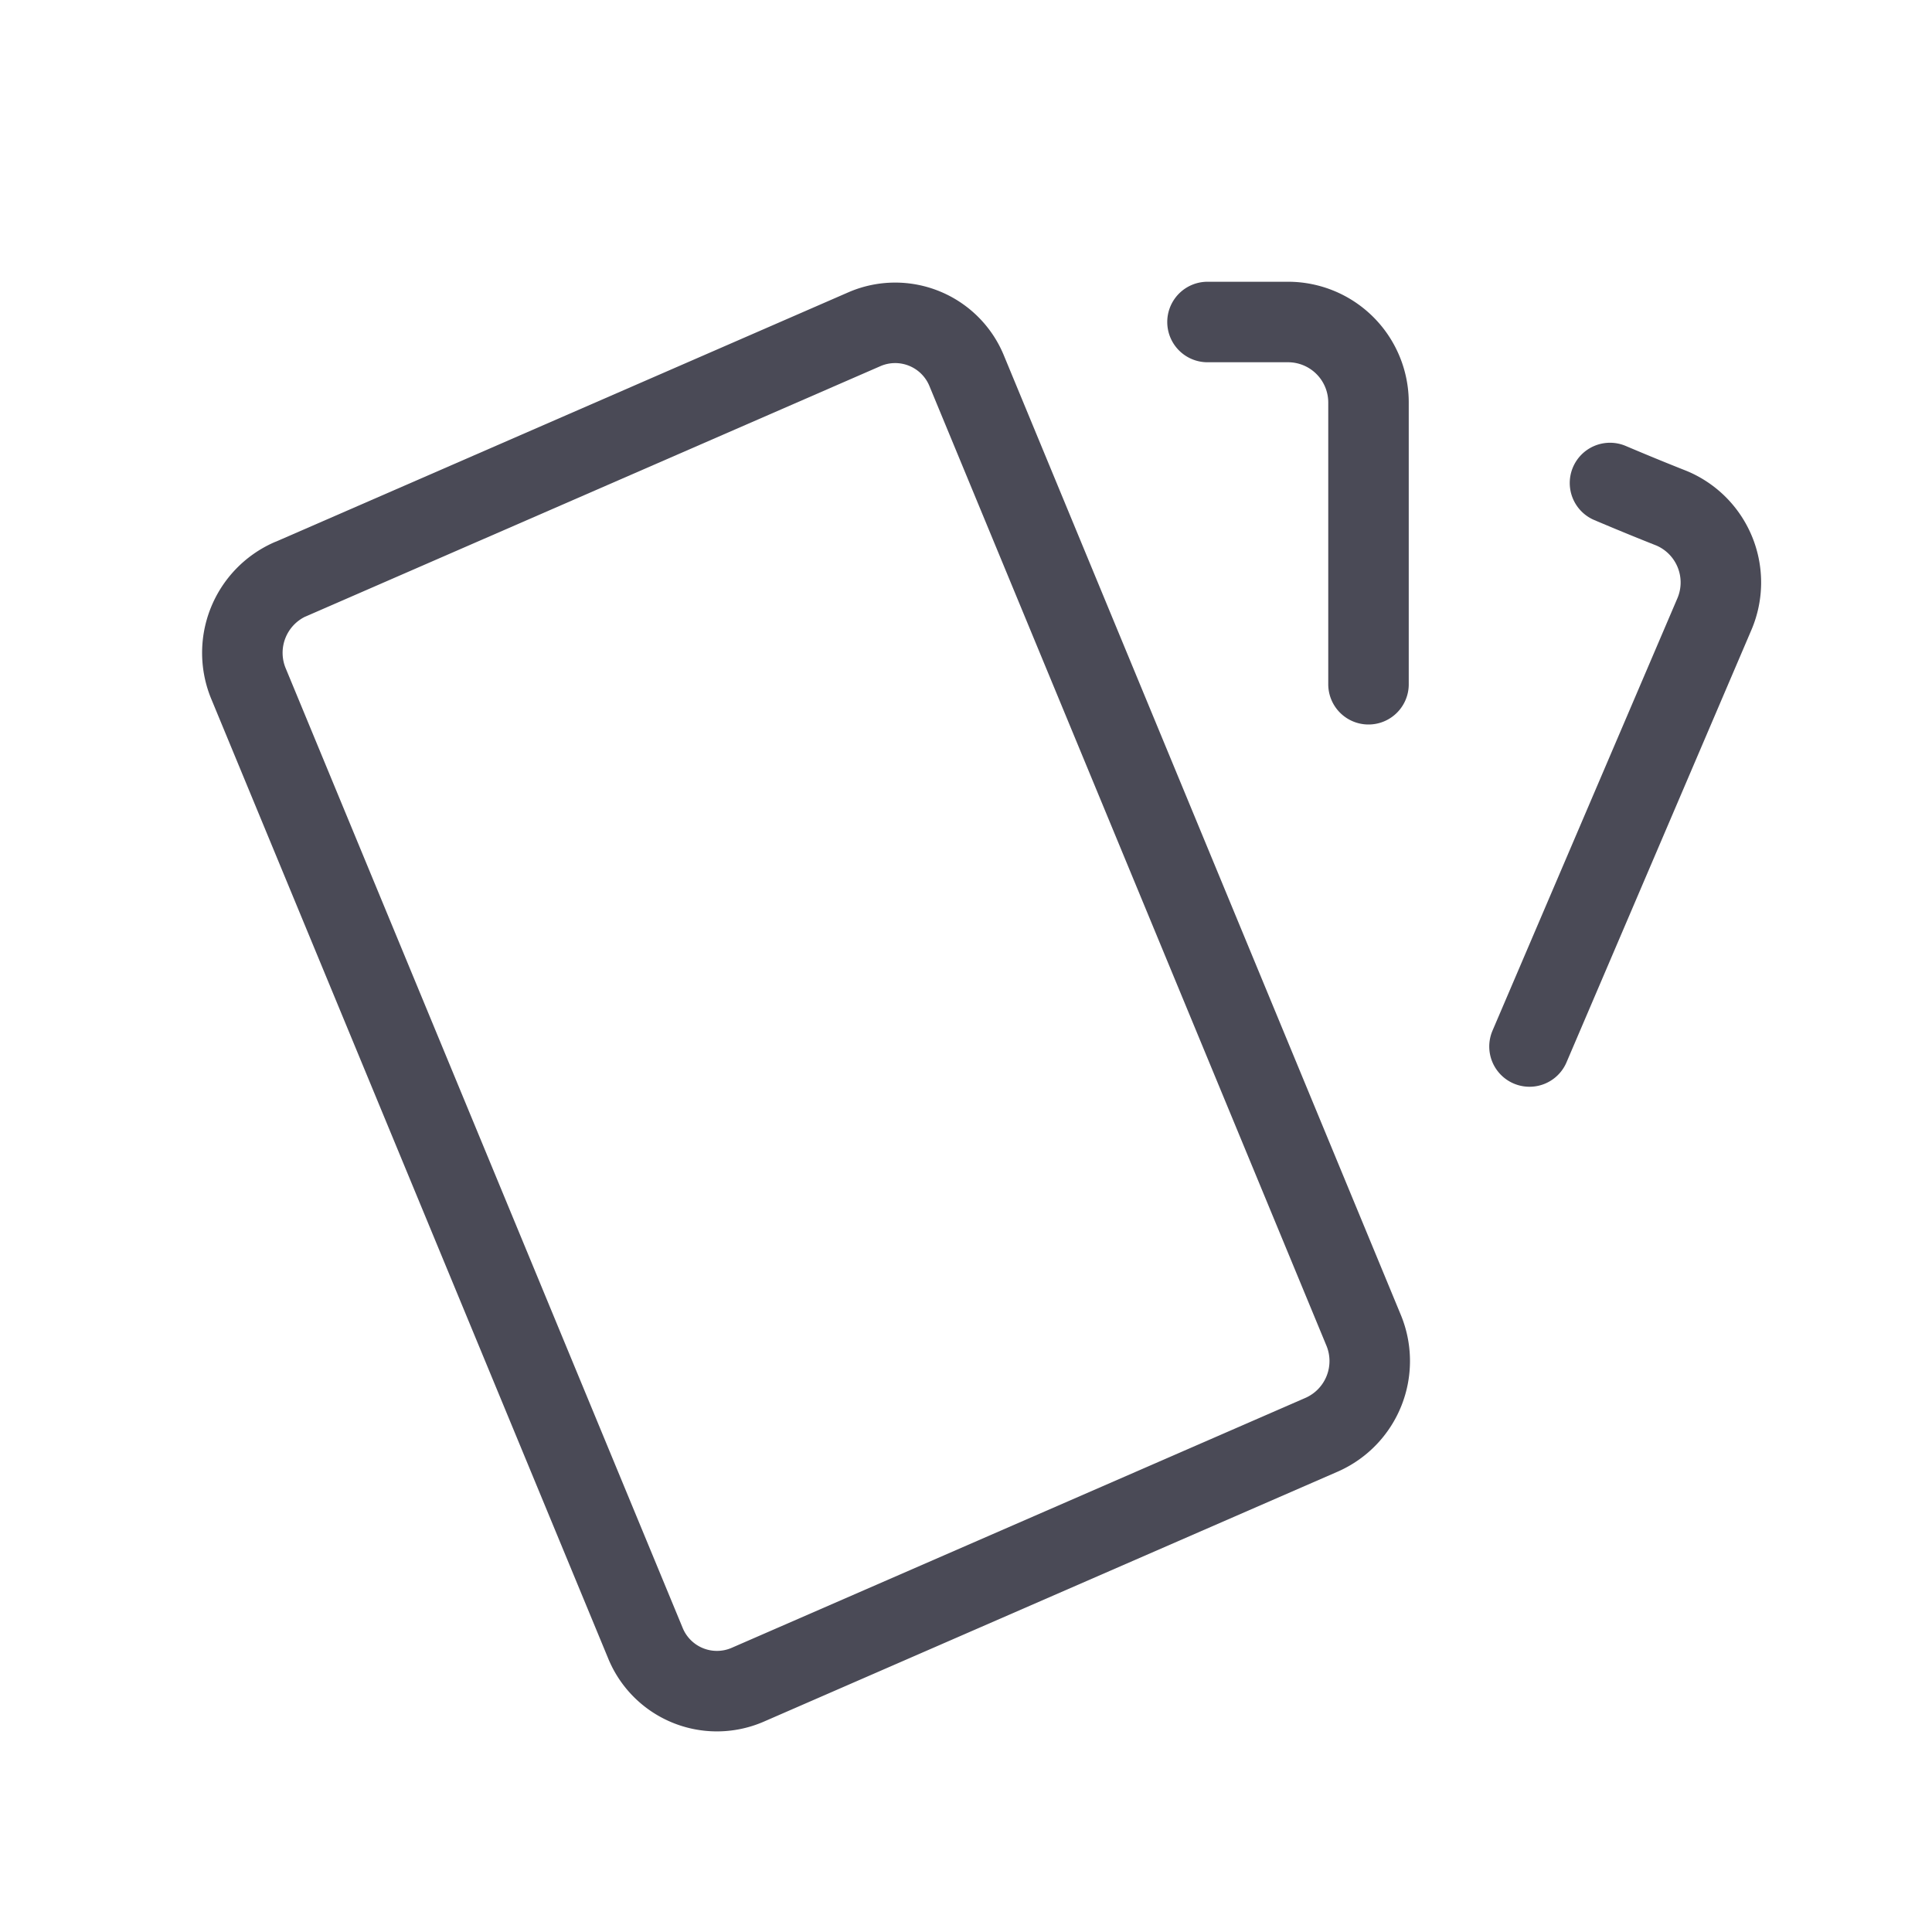
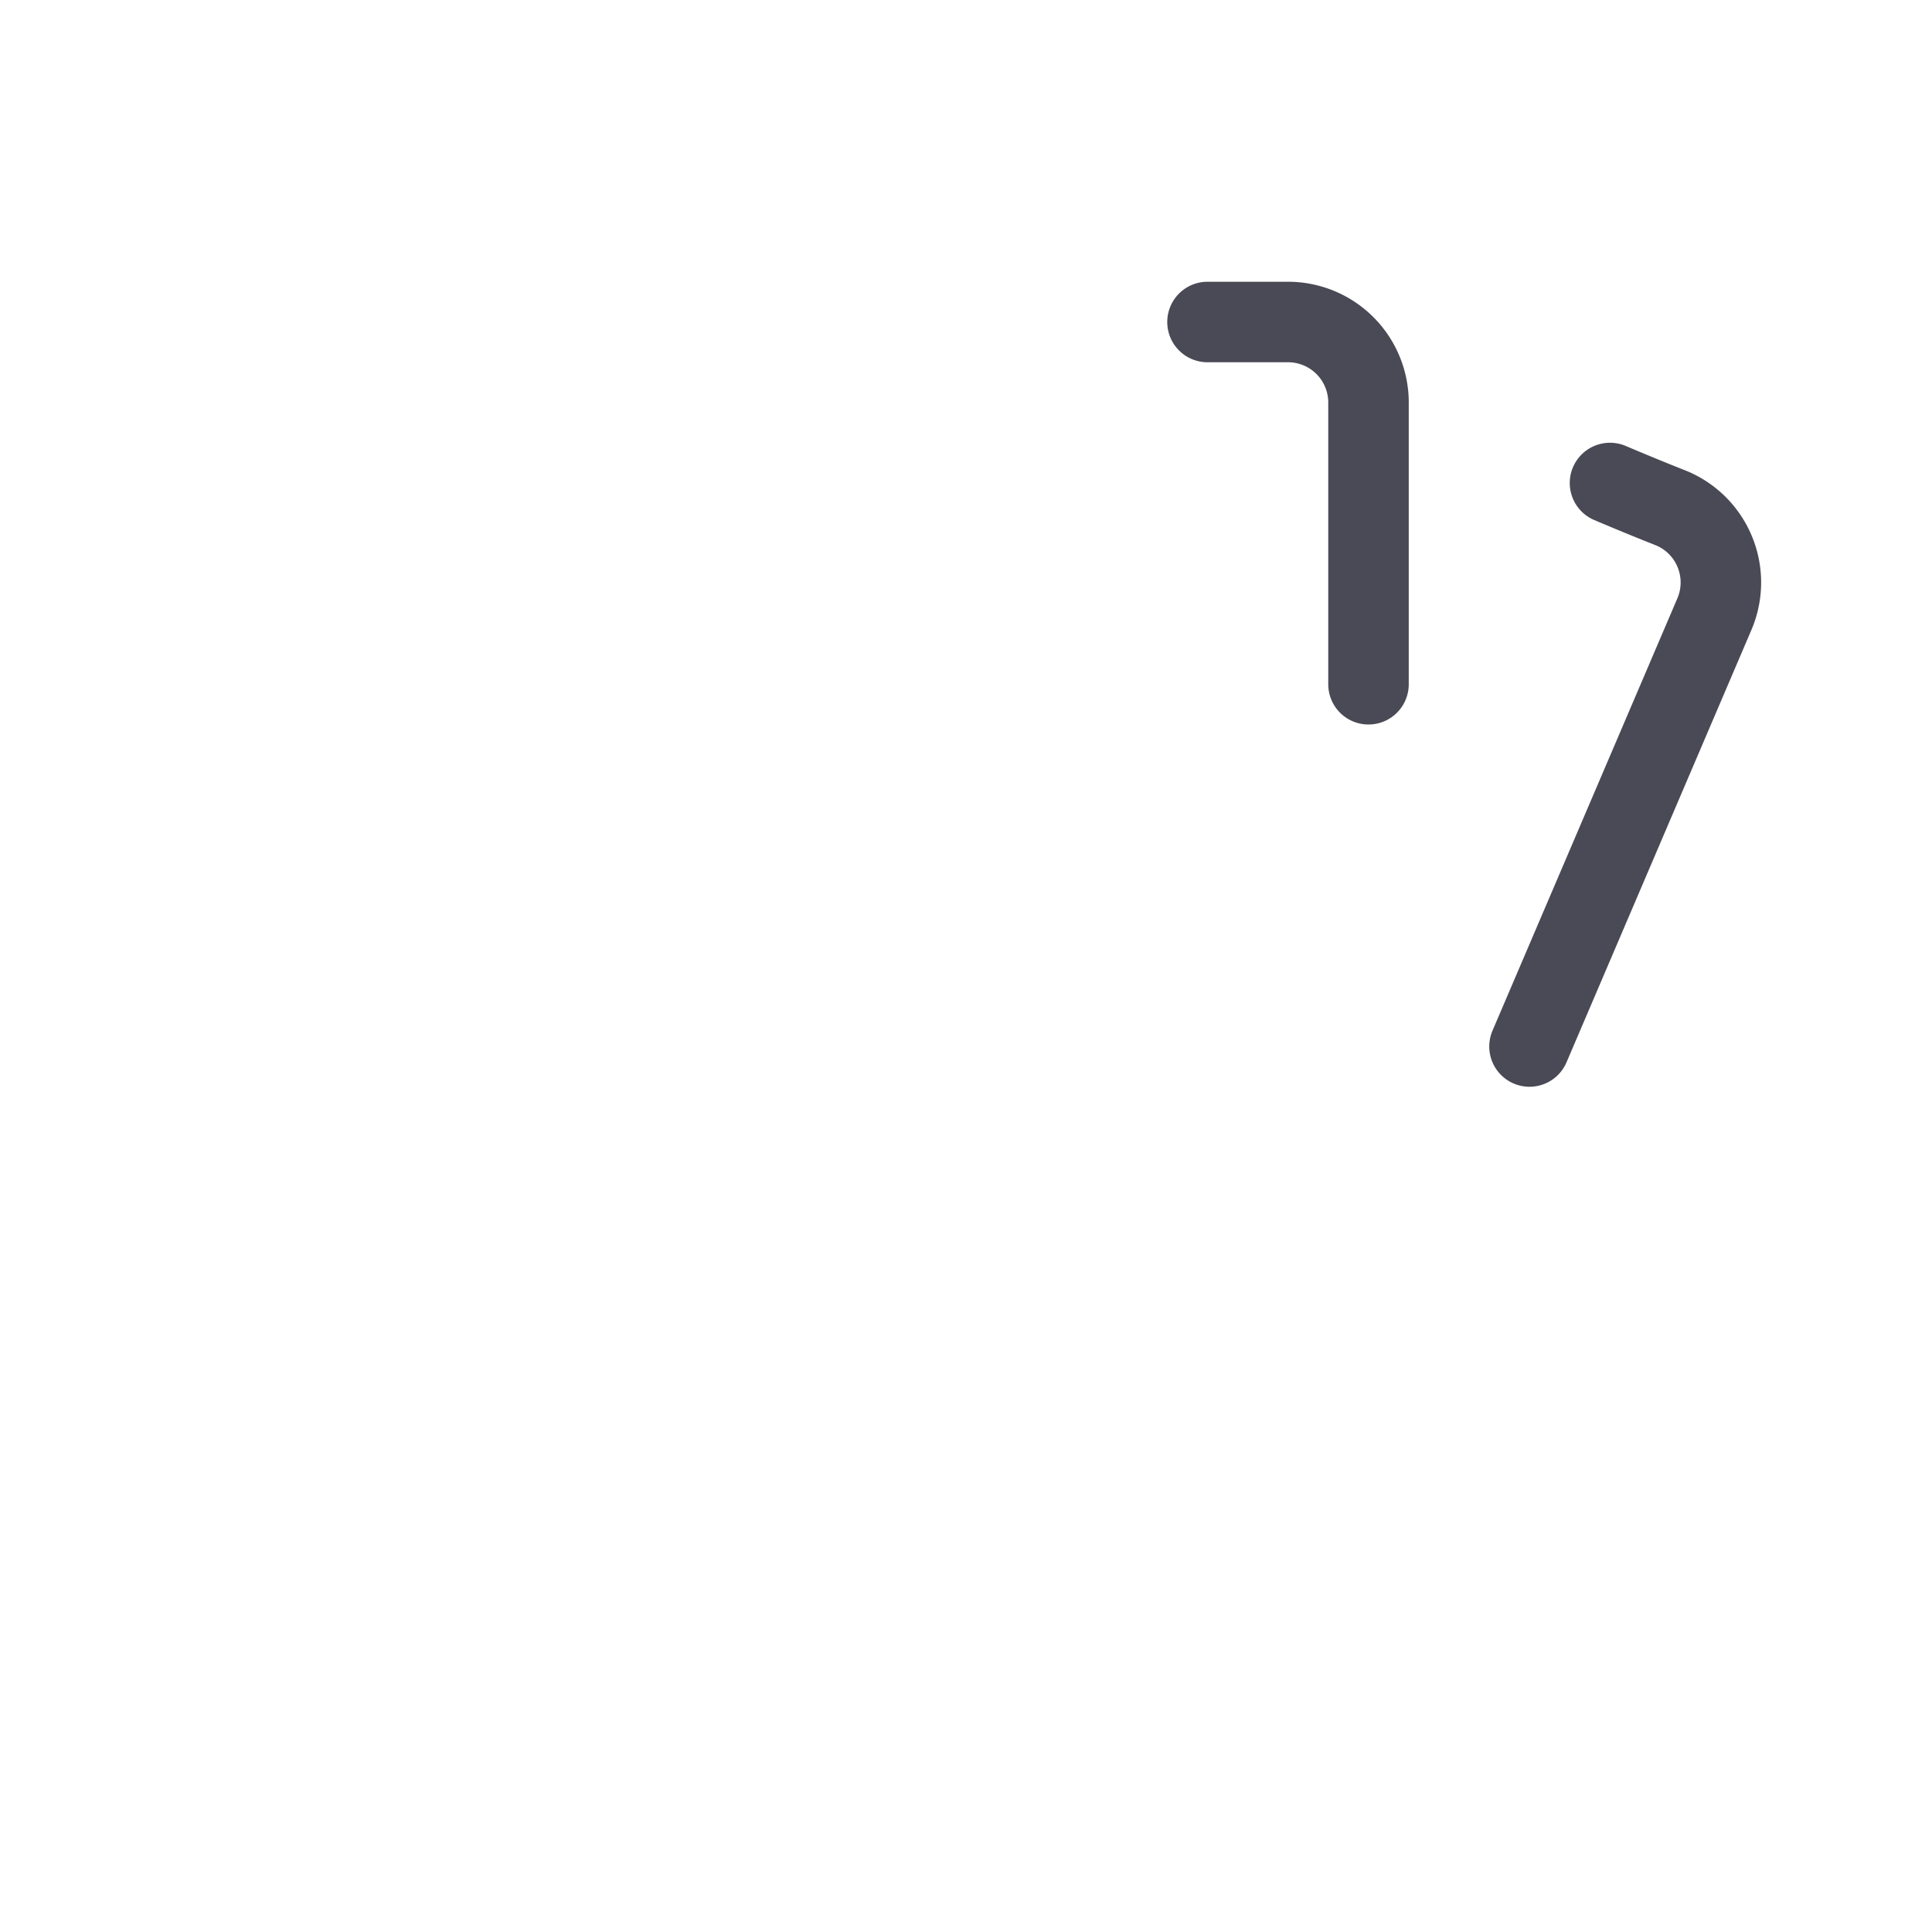
<svg xmlns="http://www.w3.org/2000/svg" width="24" height="24" viewBox="0 0 24 24" fill="none" stroke="#4a4a56" stroke-width="1" stroke-linecap="round" stroke-linejoin="round" class="icon icon-tabler icons-tabler-outline icon-tabler-cards">
-   <path stroke="none" d="M0 0h24v24H0z" fill="none" />
-   <path d="M3.604 7.197l7.138 -3.109a.96 .96 0 0 1 1.27 .527l4.924 11.902a1 1 0 0 1 -.514 1.304l-7.137 3.109a.96 .96 0 0 1 -1.271 -.527l-4.924 -11.903a1 1 0 0 1 .514 -1.304z" />
  <path d="M15 4h1a1 1 0 0 1 1 1v3.5" />
  <path d="M20 6c.264 .112 .52 .217 .768 .315a1 1 0 0 1 .53 1.311l-2.298 5.374" />
</svg>